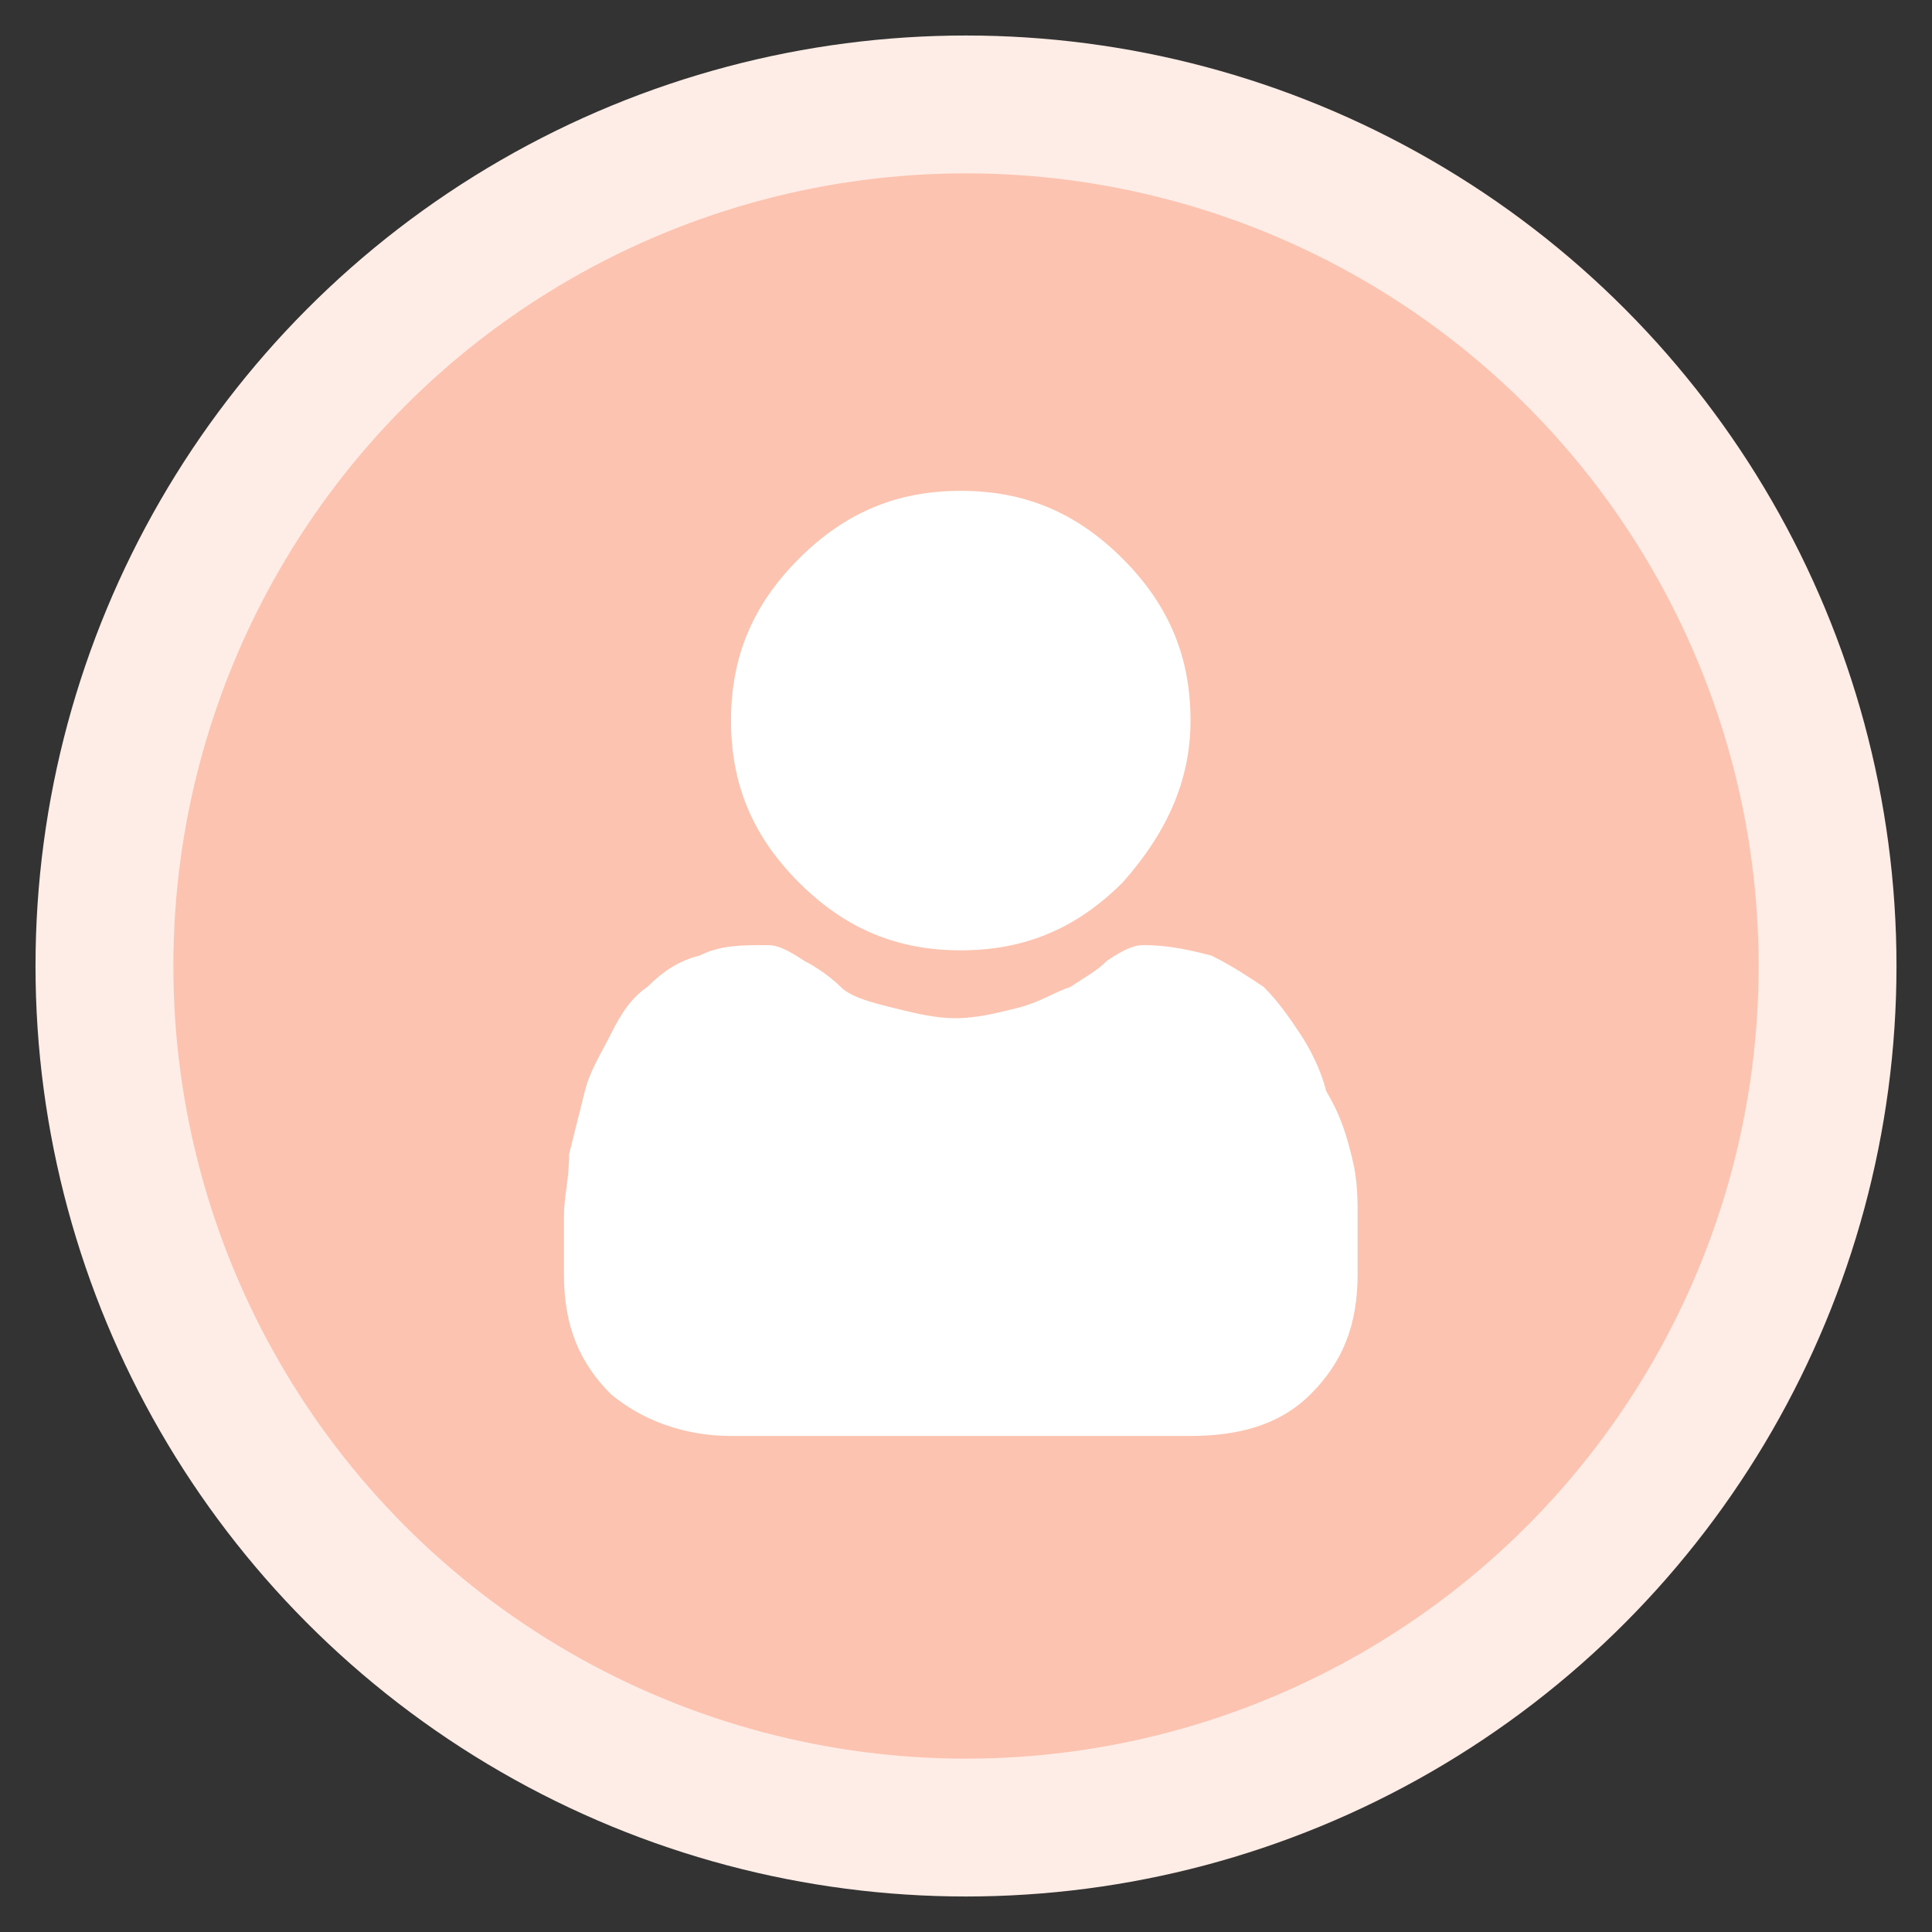
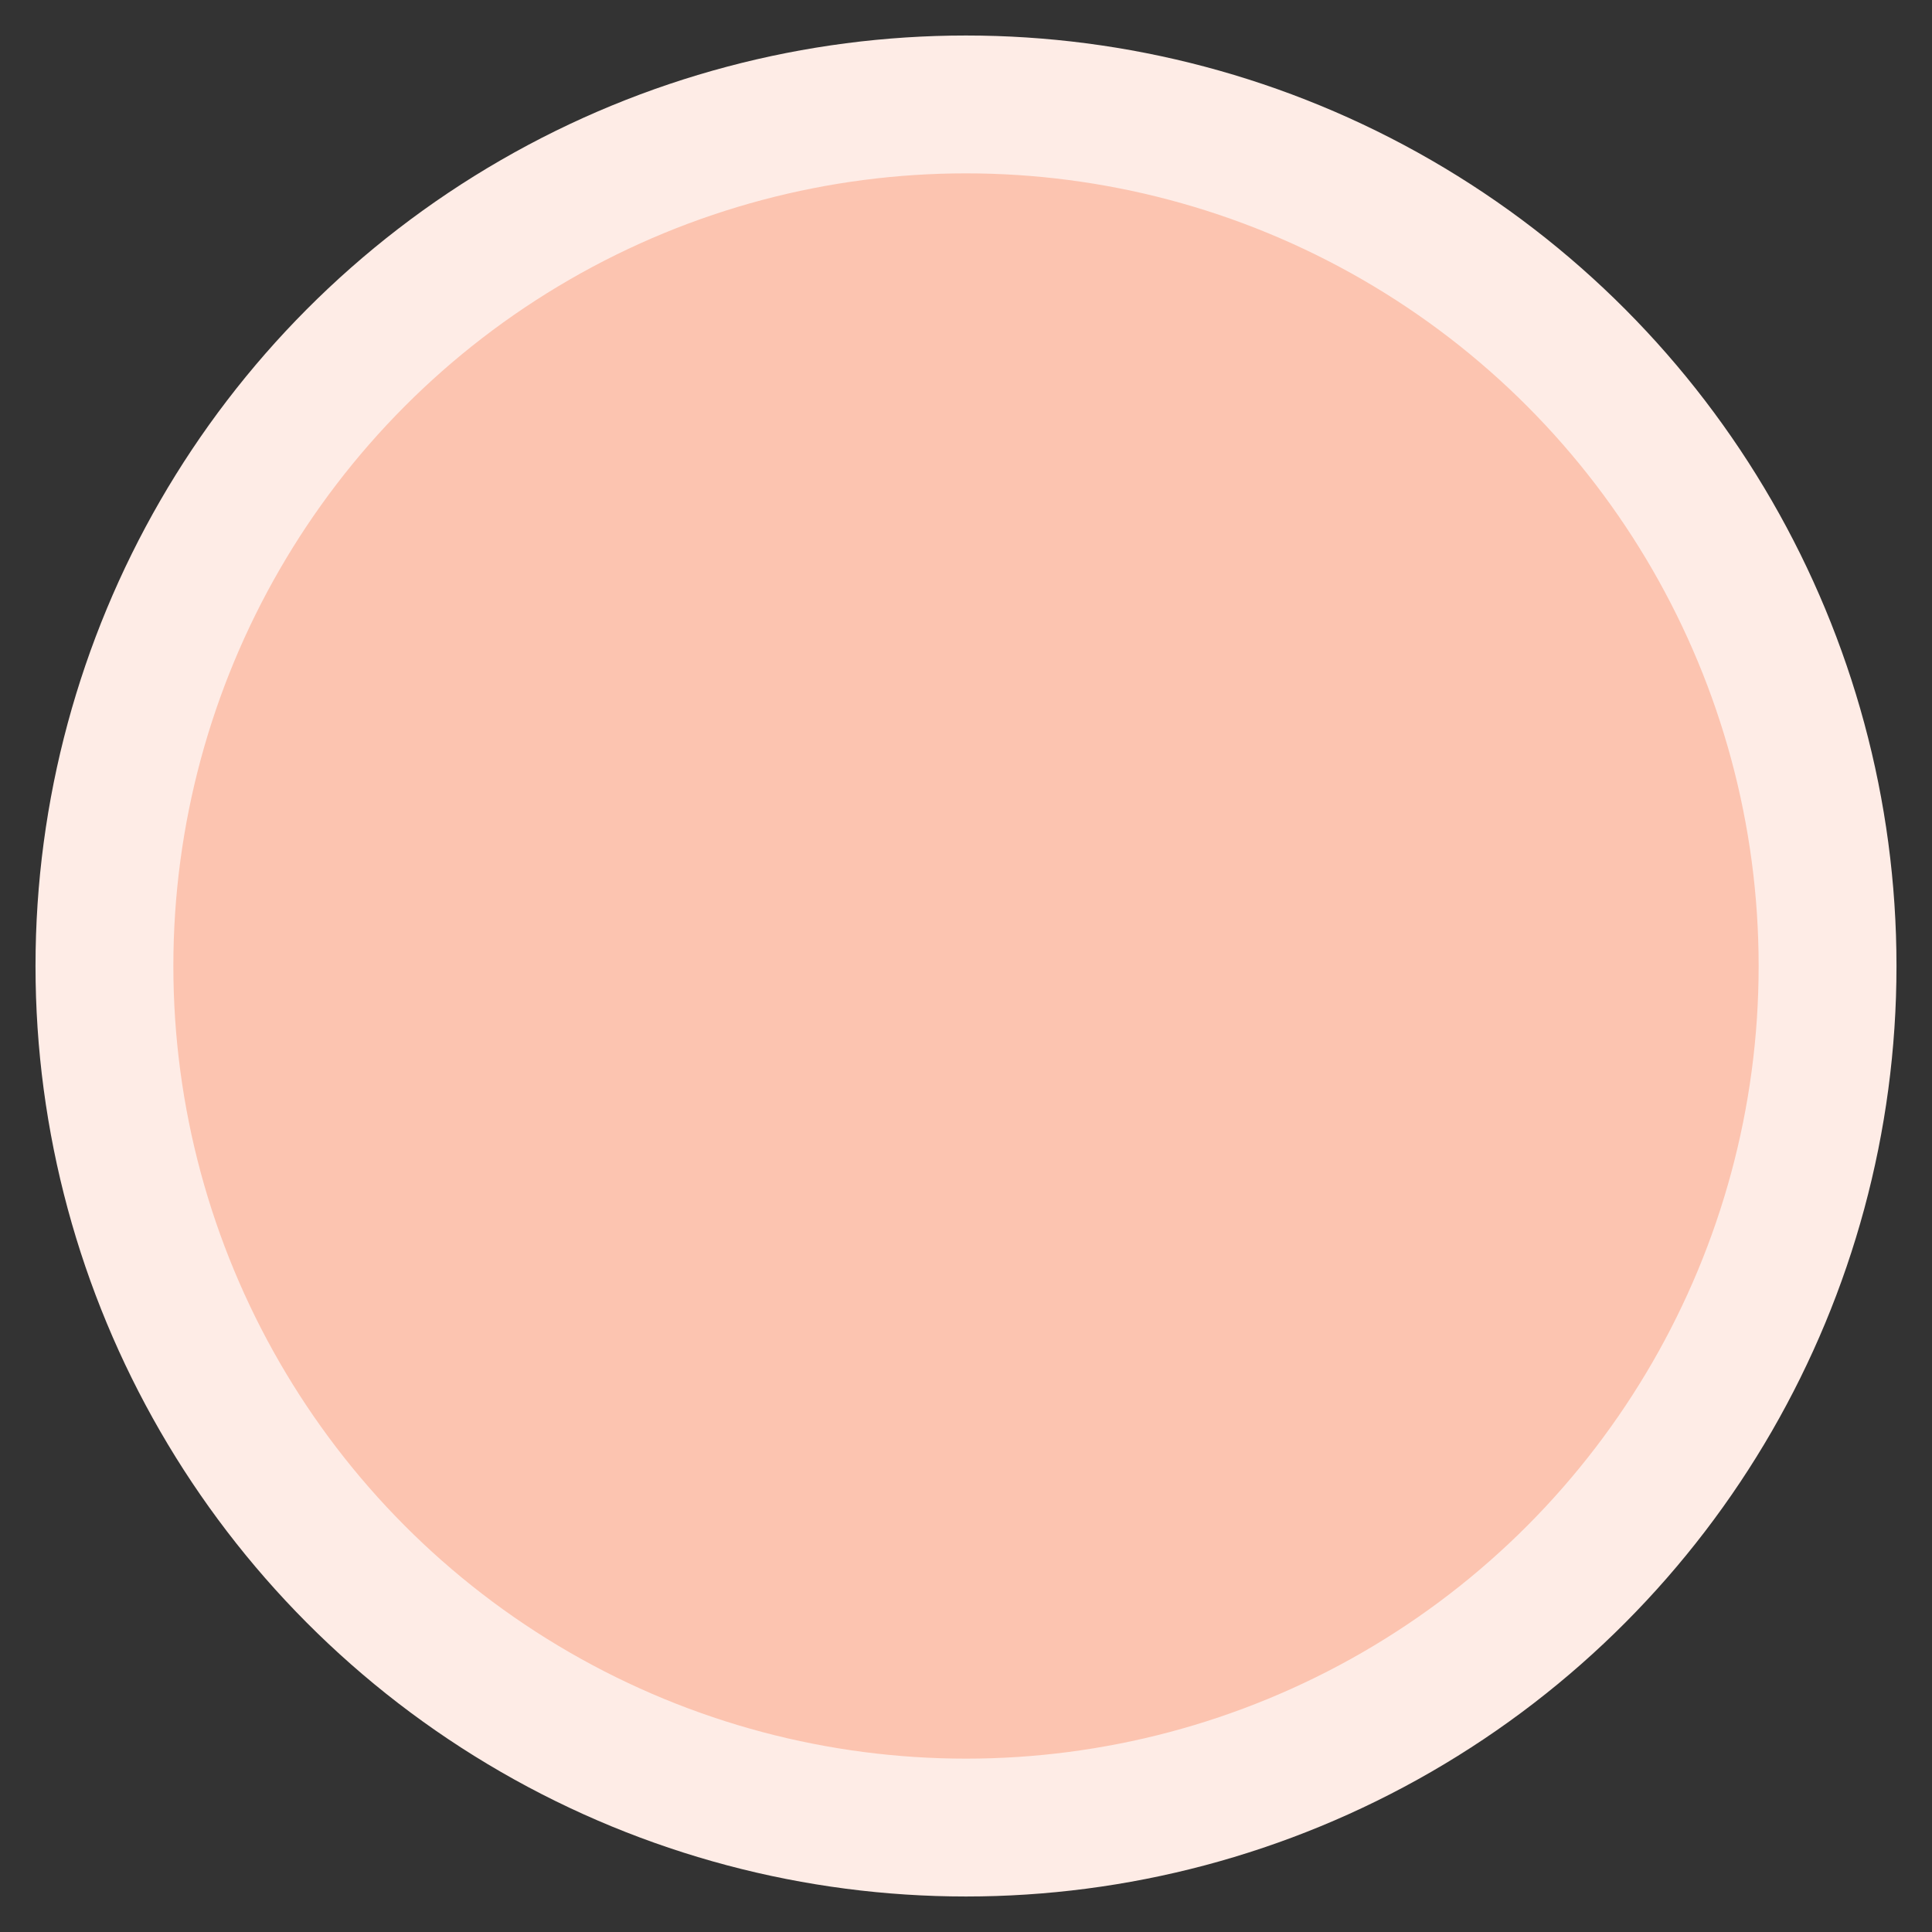
<svg xmlns="http://www.w3.org/2000/svg" version="1.1" id="Layer_1" x="0px" y="0px" viewBox="0 0 37 37" style="enable-background:new 0 0 37 37;" xml:space="preserve">
  <rect x="0" y="0" width="37" height="37" fill="#333333" stroke="none" />
  <style type="text/css">
	.st0{fill:#FCC4B0;stroke:#FEECE6;stroke-width:2.64;}
	.st1{fill-rule:evenodd;clip-rule:evenodd;fill:#FFFFFF;}
</style>
  <circle class="st0" cx="18.5" cy="18.5" r="16.5" />
-   <path class="st1" d="M21.5,16.9c-0.9,0.9-1.9,1.3-3.1,1.3c-1.2,0-2.2-0.4-3.1-1.3C14.4,16,14,15,14,13.8c0-1.2,0.4-2.2,1.3-3.1  c0.9-0.9,1.9-1.3,3.1-1.3c1.2,0,2.2,0.4,3.1,1.3c0.9,0.9,1.3,1.9,1.3,3.1C22.8,15,22.3,16,21.5,16.9z M25.9,22.2  c0.1,0.4,0.1,0.8,0.1,1.1c0,0.3,0,0.7,0,1.1c0,1-0.3,1.7-0.9,2.3c-0.6,0.6-1.4,0.8-2.3,0.8h-8.8c-0.9,0-1.7-0.3-2.3-0.8  c-0.6-0.6-0.9-1.3-0.9-2.3c0-0.4,0-0.7,0-1.1c0-0.4,0.1-0.7,0.1-1.2c0.1-0.4,0.2-0.8,0.3-1.2c0.1-0.4,0.3-0.7,0.5-1.1  c0.2-0.4,0.4-0.7,0.7-0.9c0.3-0.3,0.6-0.5,1-0.6c0.4-0.2,0.8-0.2,1.3-0.2c0.2,0,0.4,0.1,0.7,0.3c0.2,0.1,0.5,0.3,0.7,0.5  c0.2,0.2,0.6,0.3,1,0.4c0.4,0.1,0.8,0.2,1.2,0.2c0.4,0,0.8-0.1,1.2-0.2c0.4-0.1,0.7-0.3,1-0.4c0.3-0.2,0.5-0.3,0.7-0.5  c0.3-0.2,0.5-0.3,0.7-0.3c0.5,0,0.9,0.1,1.3,0.2c0.4,0.2,0.7,0.4,1,0.6c0.3,0.3,0.5,0.6,0.7,0.9c0.2,0.3,0.4,0.7,0.5,1.1  C25.7,21.4,25.8,21.8,25.9,22.2z" />
</svg>